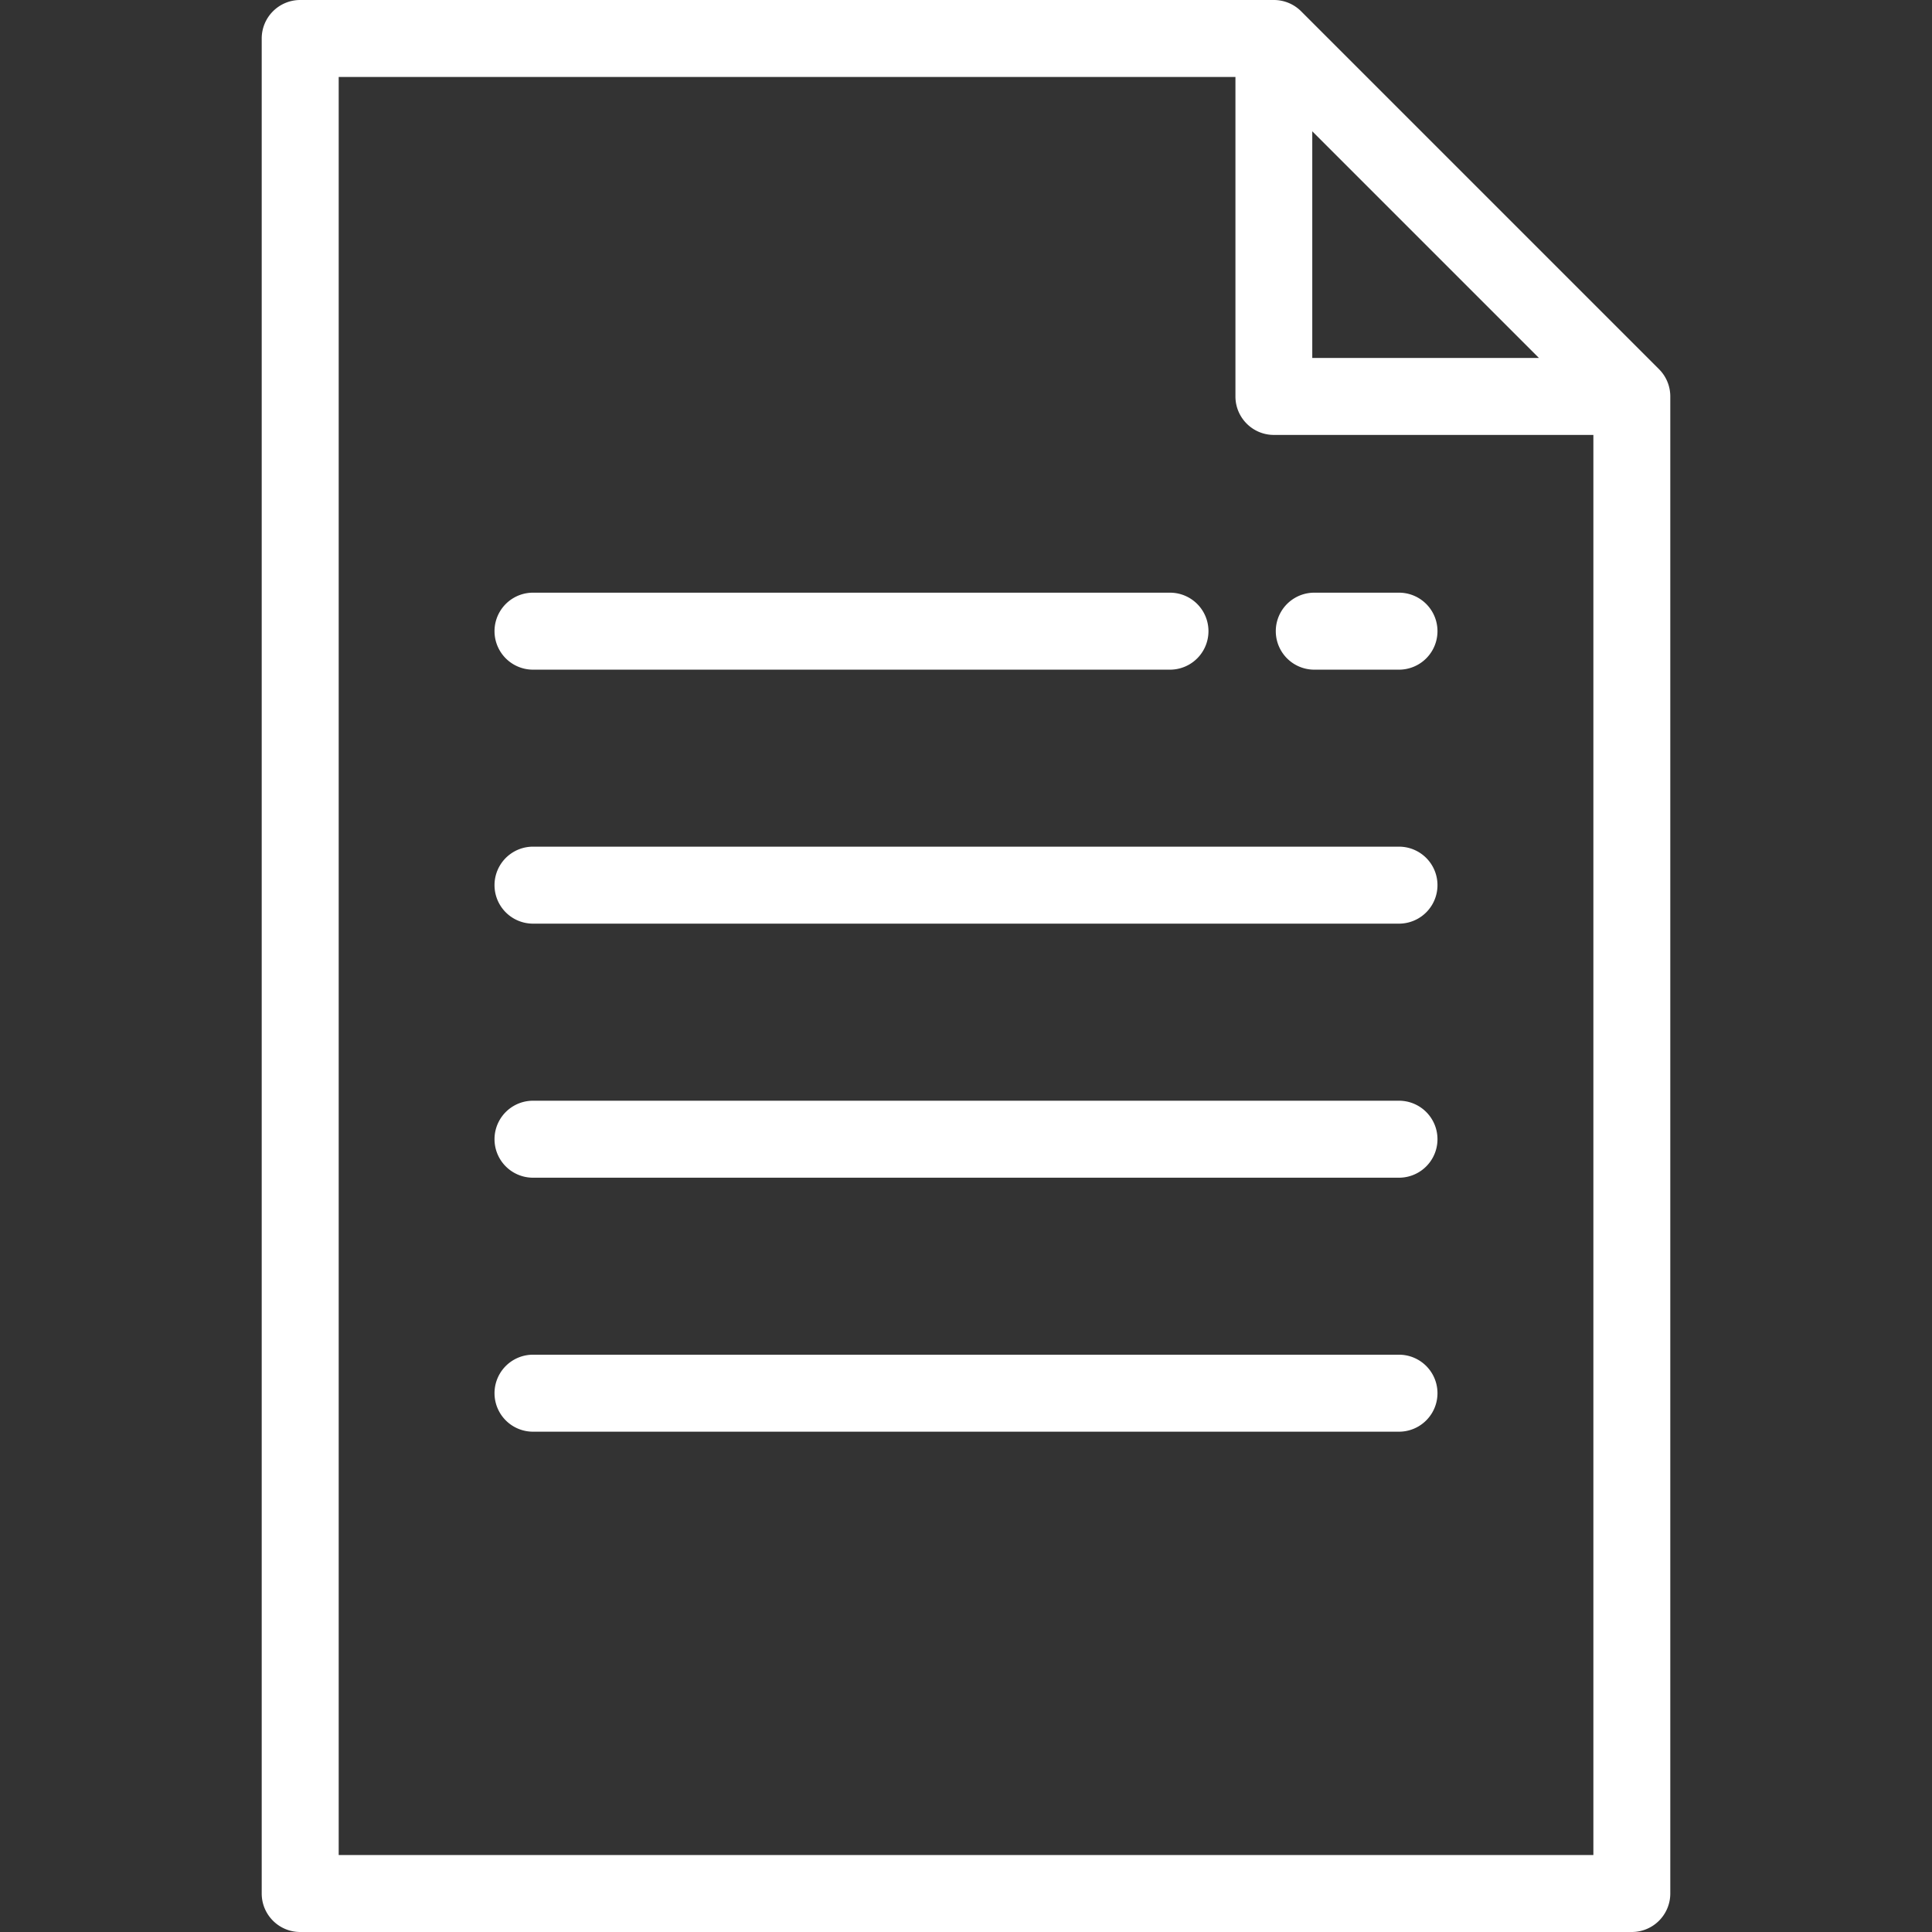
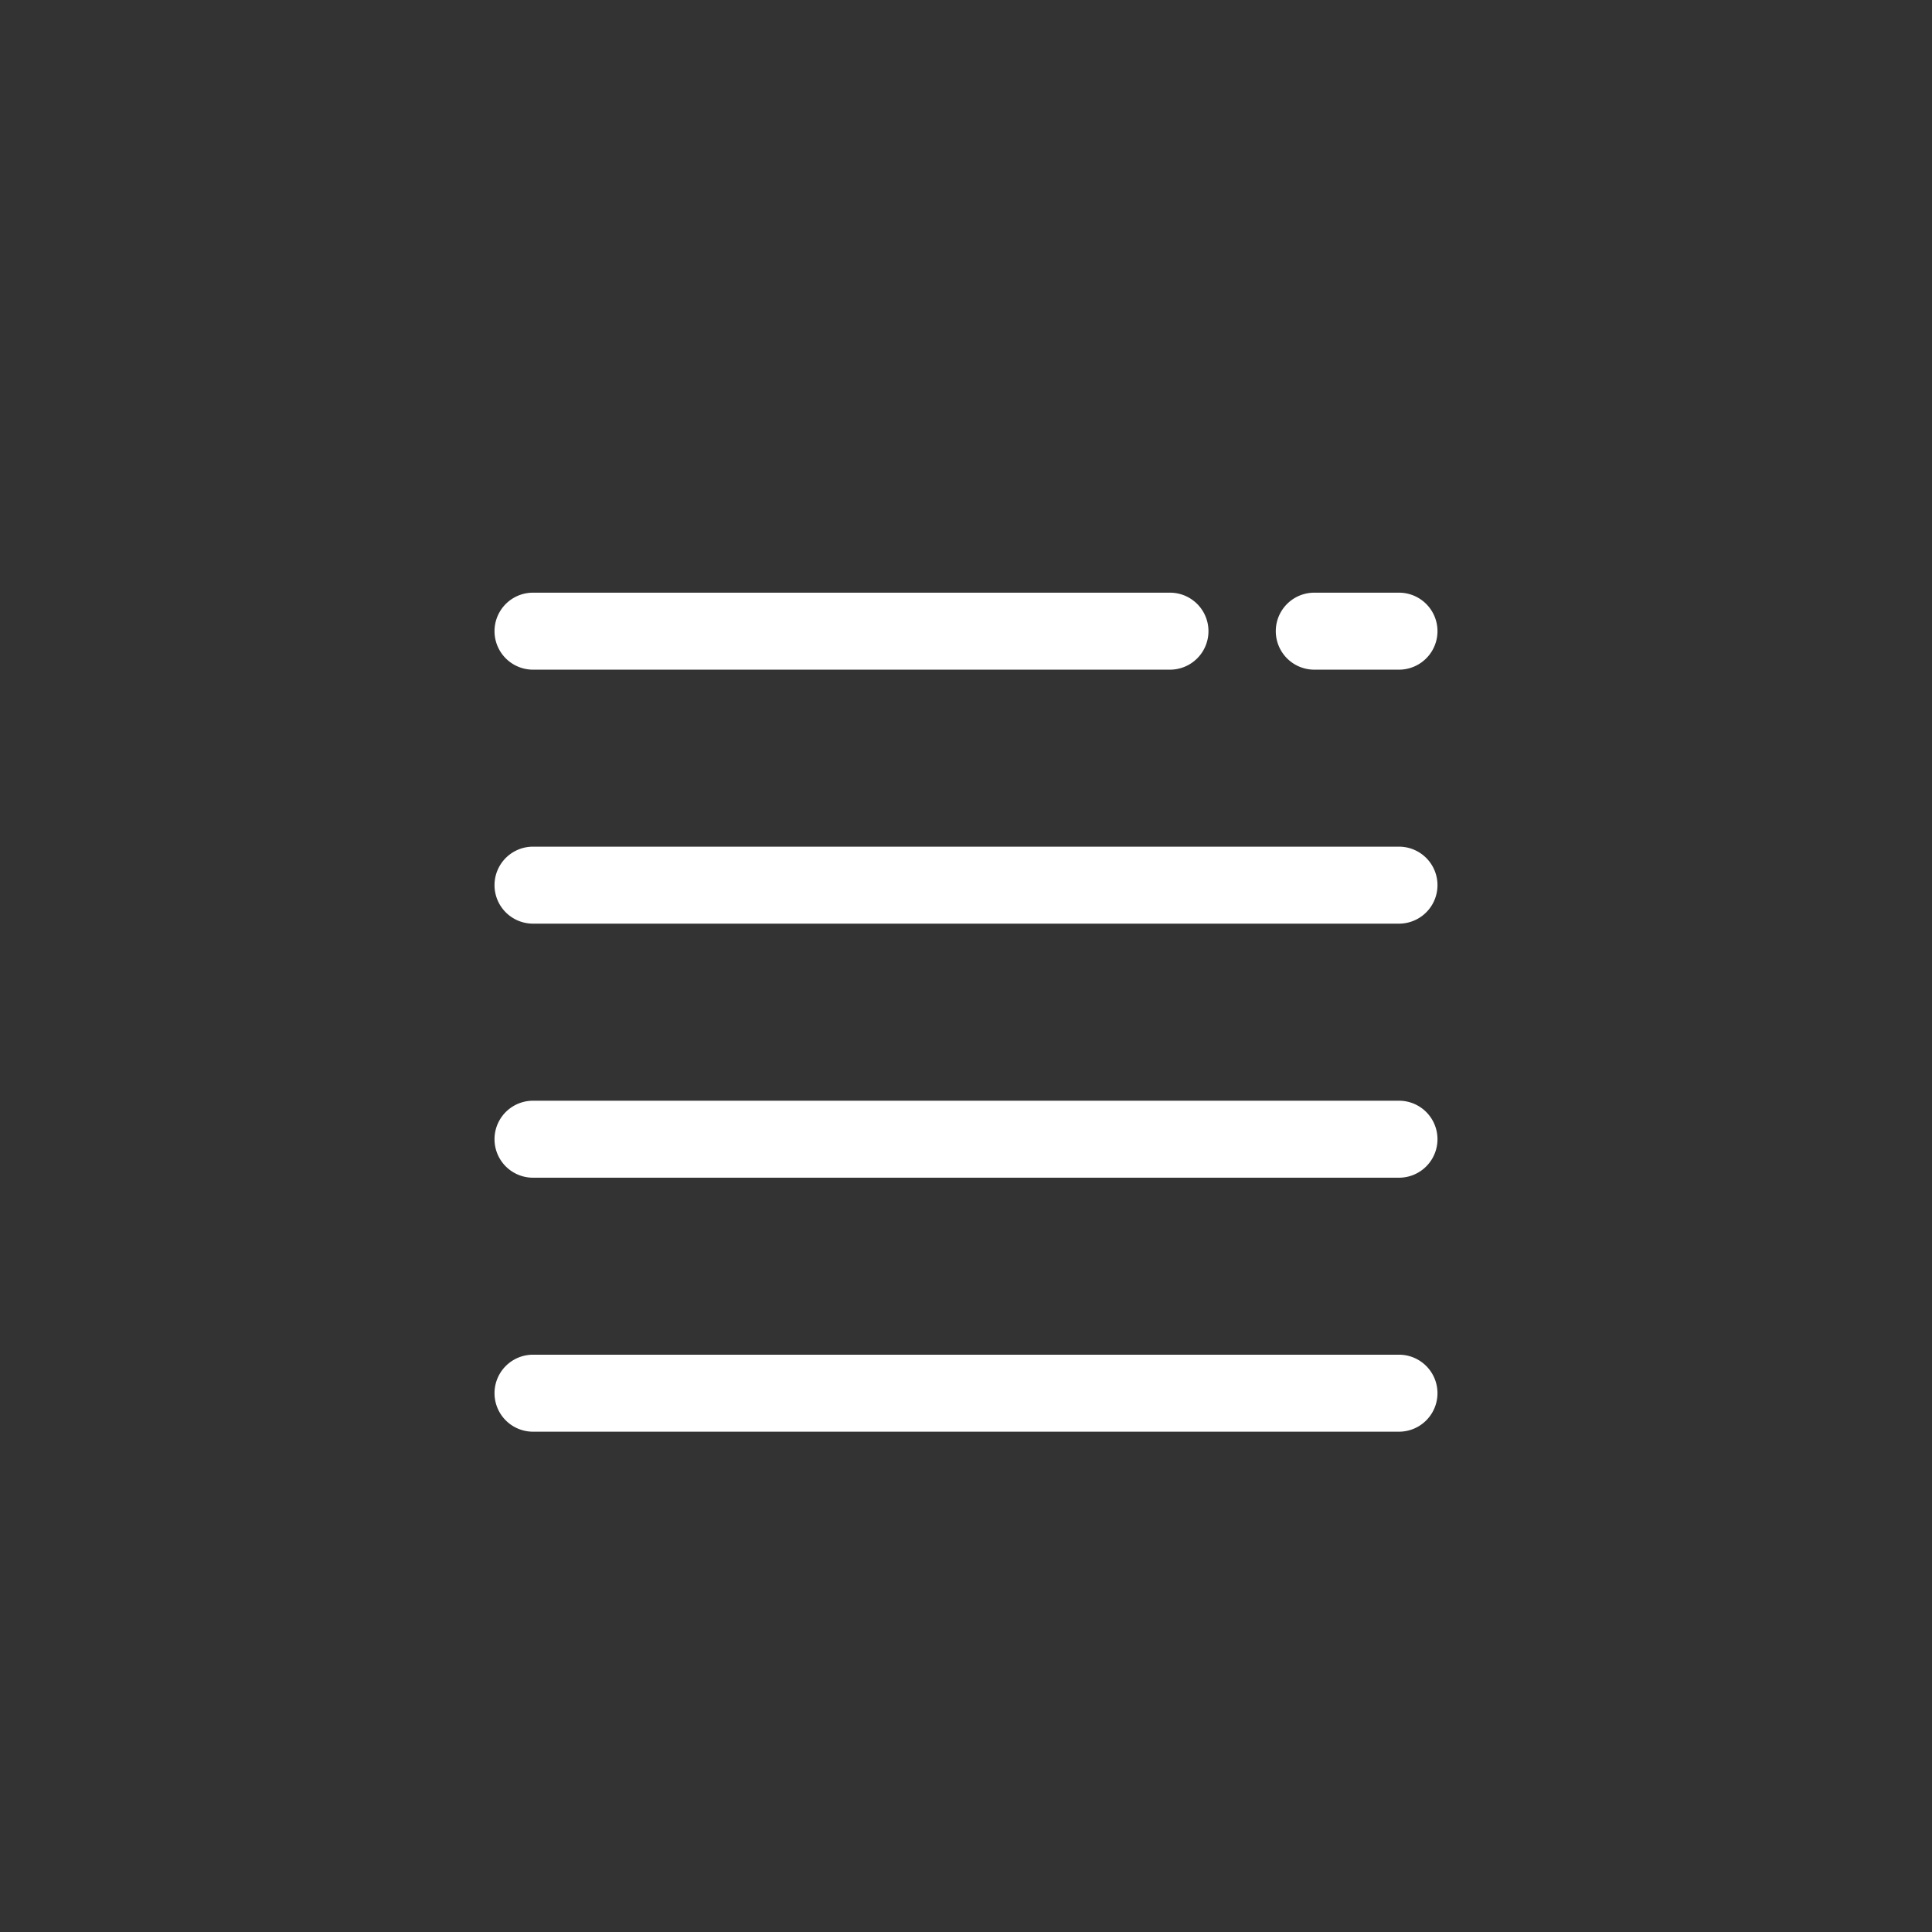
<svg xmlns="http://www.w3.org/2000/svg" width="26" height="26" fill="none">
  <rect width="100%" height="100%" fill="#333333" stroke="none" />
-   <path d="M22.326 4.968L17.51.152A.518.518 0 0017.143 0H4.04a.518.518 0 00-.518.518v24.964c0 .286.232.518.518.518h17.92a.518.518 0 00.518-.518V5.335a.518.518 0 00-.152-.367zm-4.665-3.2l3.049 3.049h-3.05V1.768zm3.781 23.196H4.558V1.036h12.068v4.299c0 .286.232.518.517.518h4.3v19.111z" fill="#fff" />
  <path d="M7.173 9.012h8.572a.518.518 0 000-1.036H7.173a.518.518 0 100 1.036zm11.654 2.382H7.173a.518.518 0 100 1.036h11.654a.518.518 0 000-1.036zm0 3.419H7.173a.518.518 0 000 1.036h11.654a.518.518 0 000-1.036zm0 3.418H7.173a.518.518 0 100 1.036h11.654a.518.518 0 100-1.036zm-1.14-9.219h1.14a.518.518 0 000-1.036h-1.14a.518.518 0 000 1.036z" fill="#fff" />
</svg>